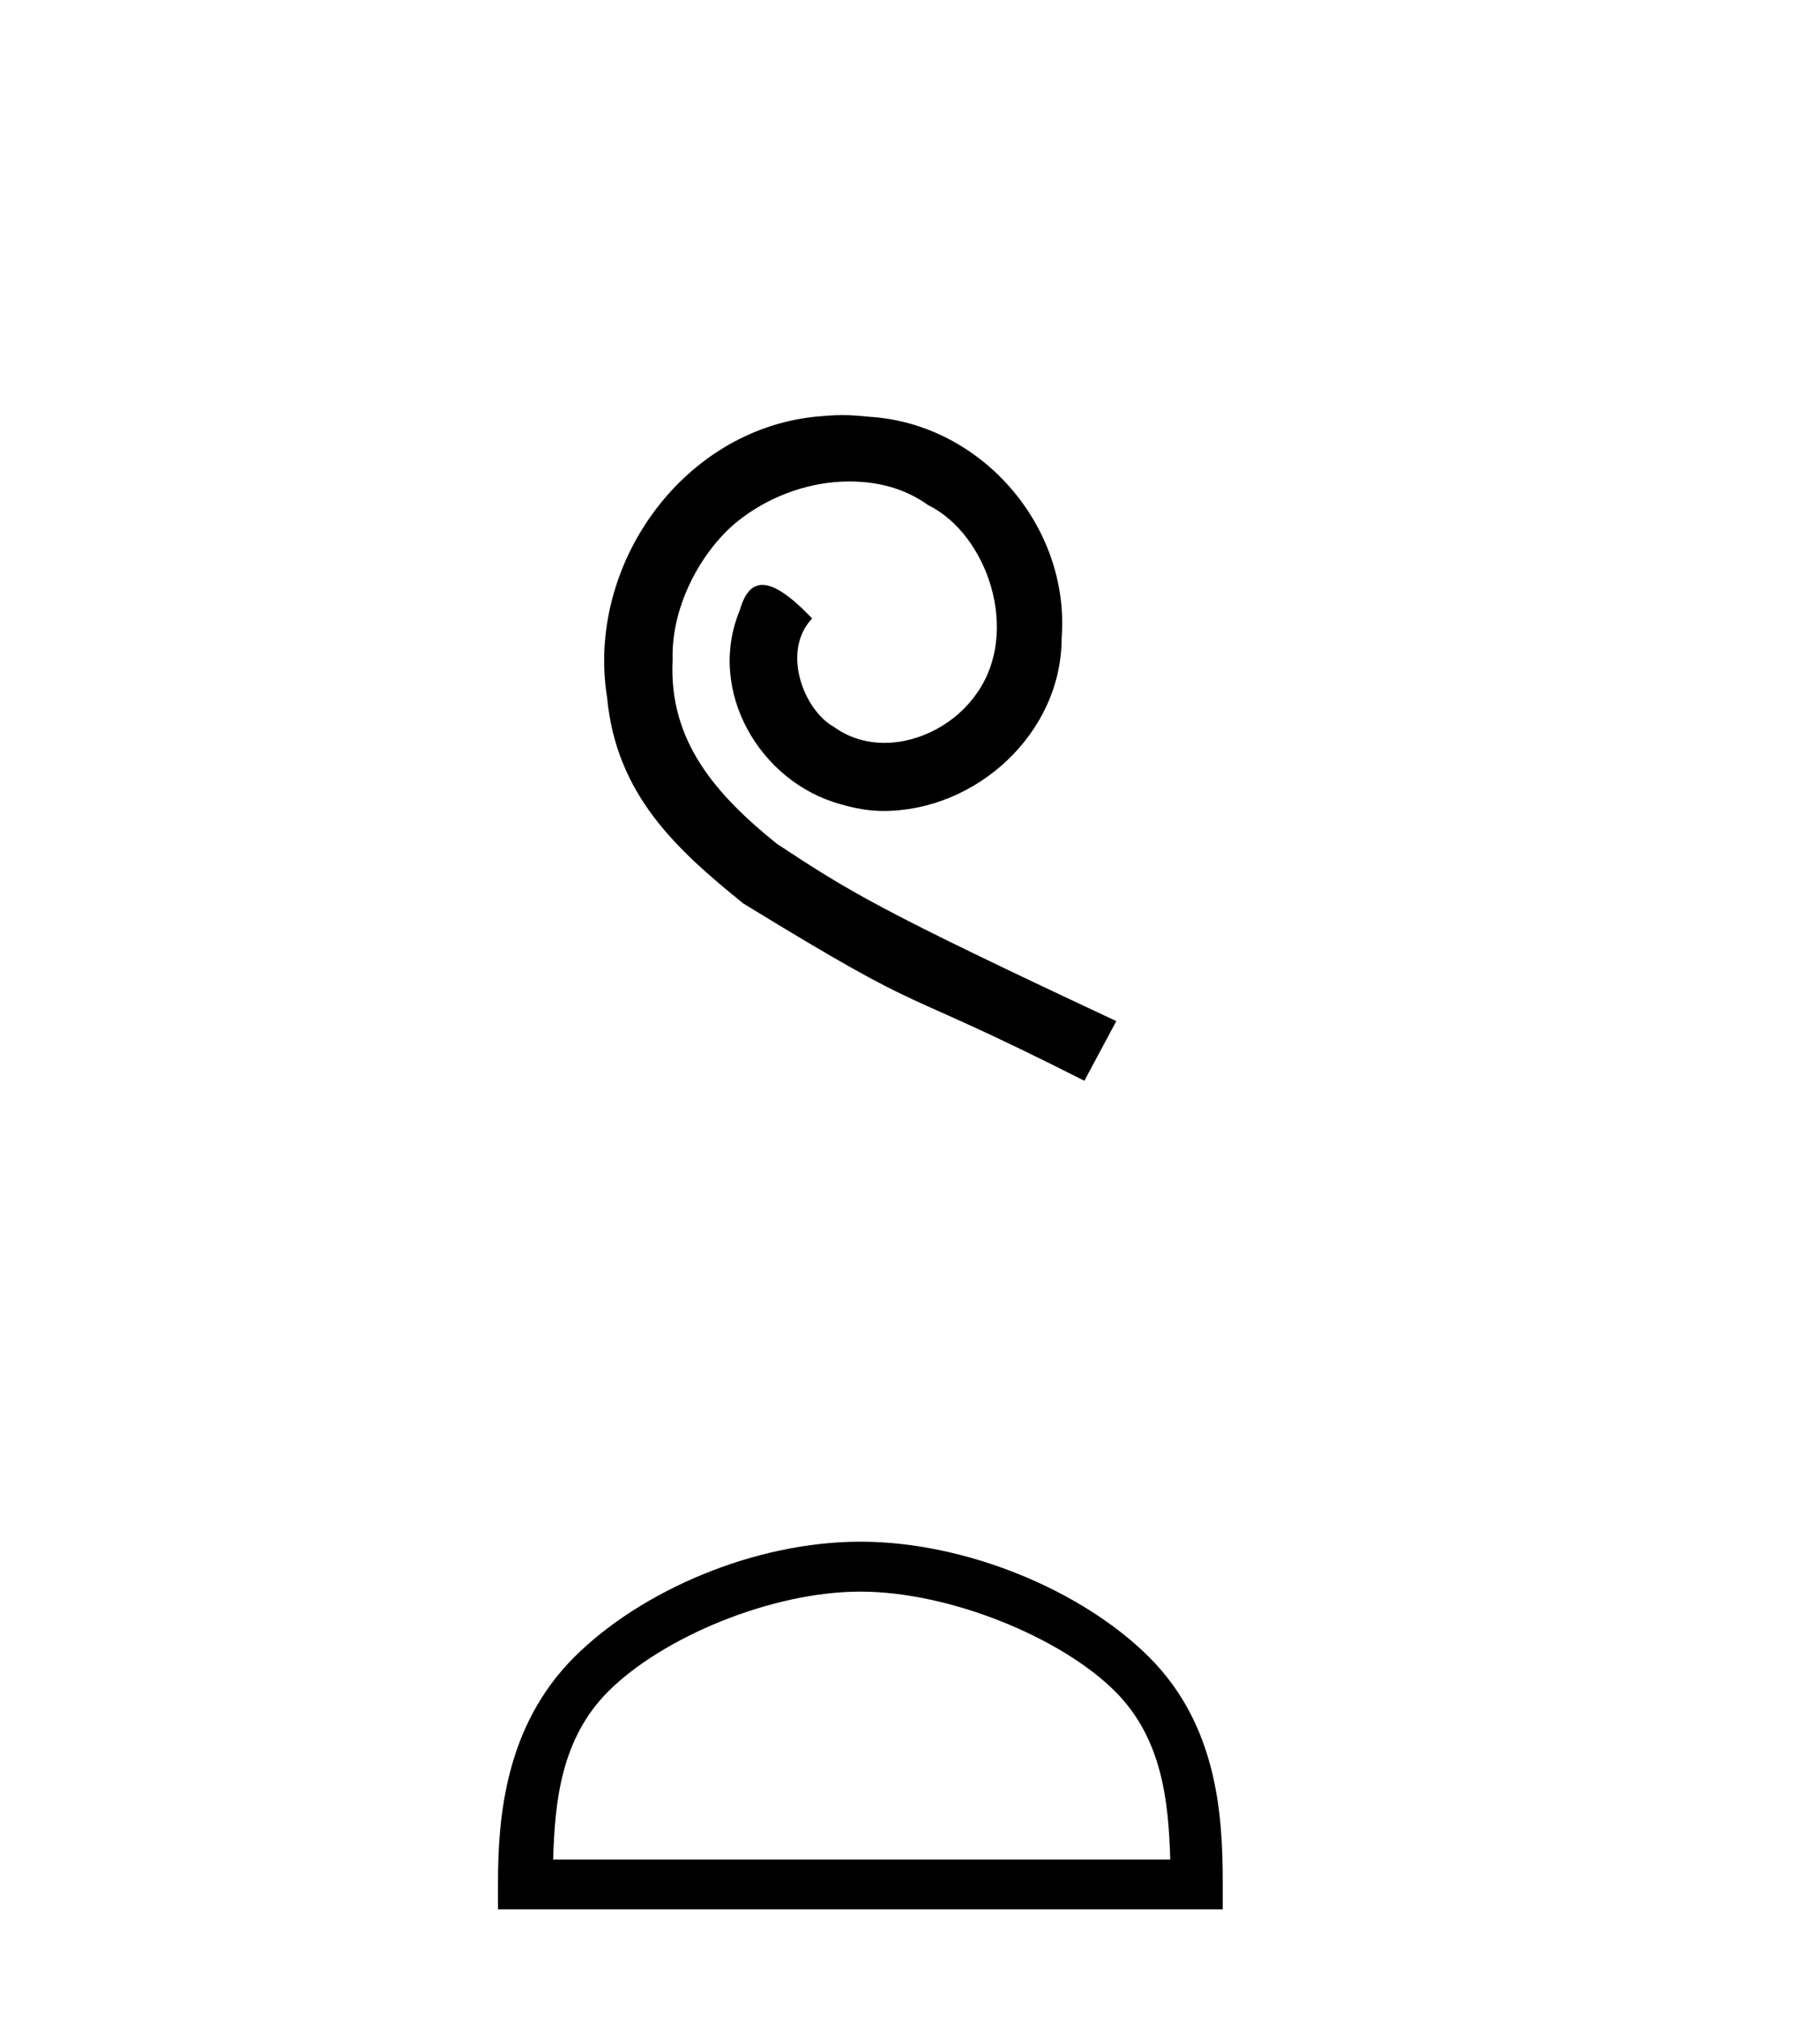
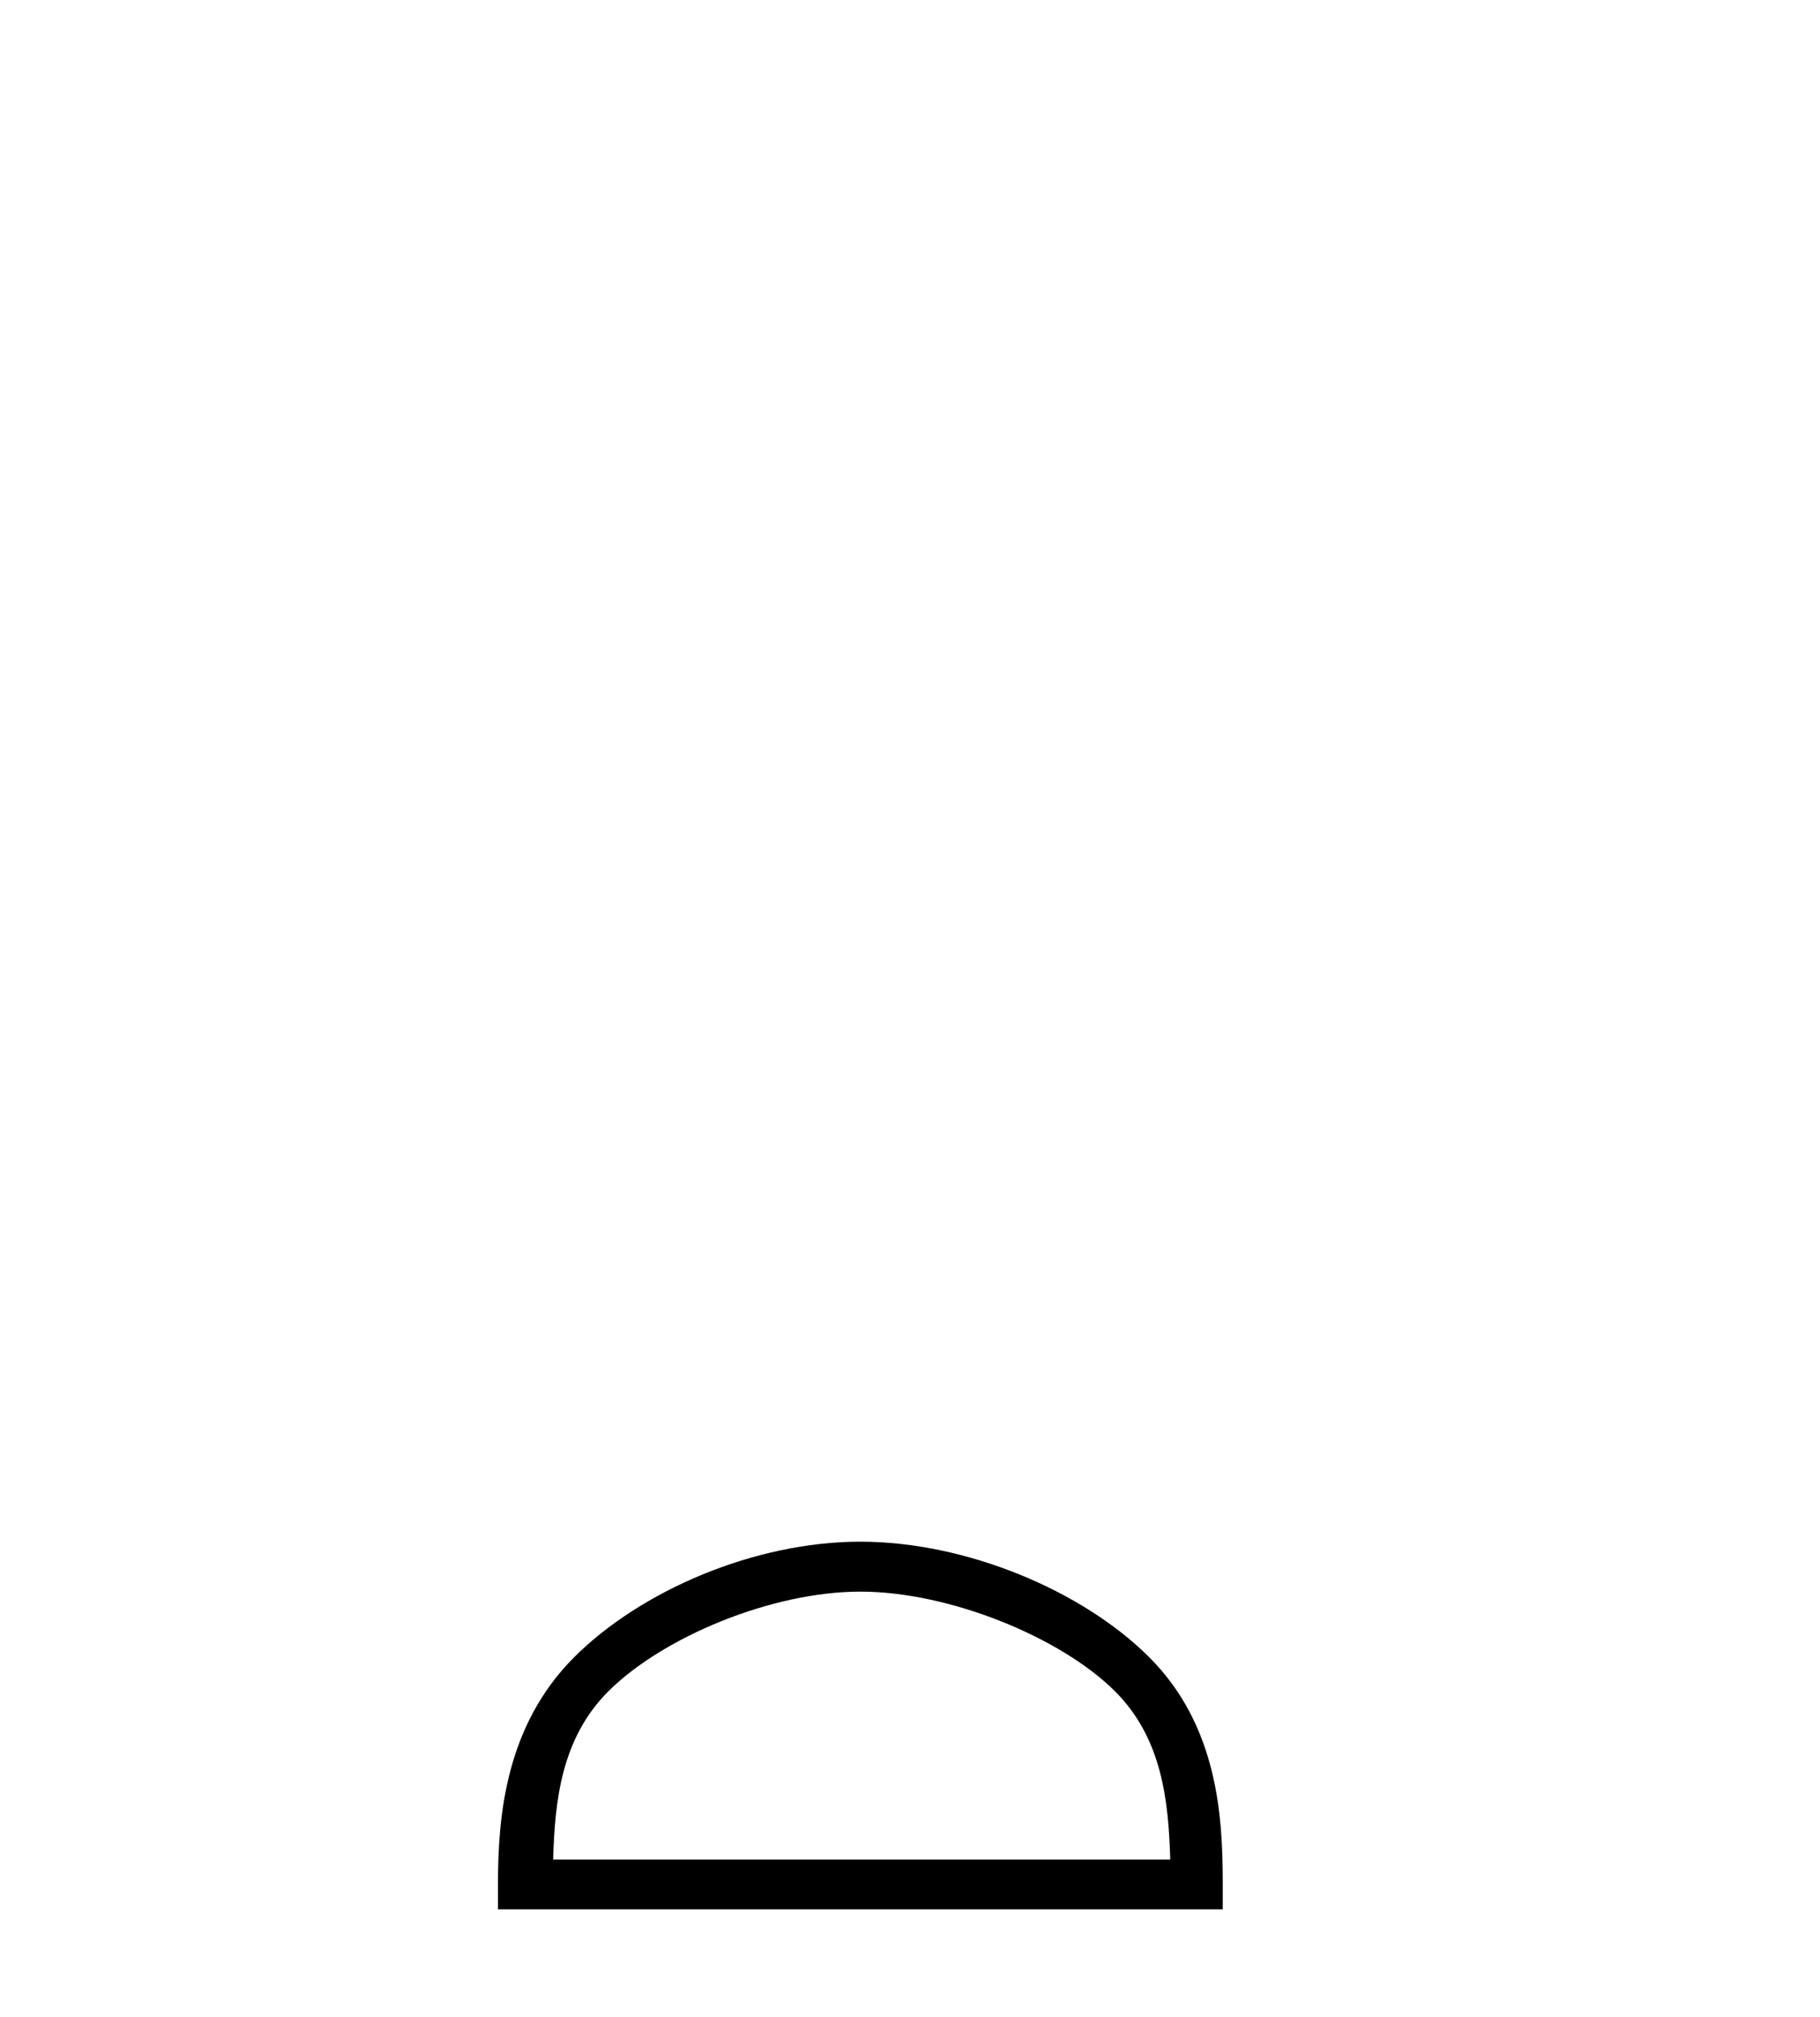
<svg xmlns="http://www.w3.org/2000/svg" width="37.0" height="41.0">
-   <path d="M 17.125 8.437 C 16.937 8.437 16.749 8.454 16.561 8.471 C 13.845 8.761 11.914 11.512 12.342 14.177 C 12.529 16.158 13.759 17.269 15.109 18.362 C 19.124 20.822 17.996 19.917 22.045 21.967 L 22.694 20.754 C 17.876 18.499 17.296 18.14 15.792 17.149 C 14.562 16.158 13.589 15.065 13.674 13.408 C 13.64 12.263 14.323 11.085 15.092 10.521 C 15.707 10.06 16.493 9.786 17.261 9.786 C 17.842 9.786 18.389 9.923 18.867 10.265 C 20.08 10.863 20.746 12.844 19.858 14.091 C 19.448 14.689 18.714 15.099 17.979 15.099 C 17.62 15.099 17.261 14.997 16.954 14.775 C 16.339 14.433 15.878 13.237 16.51 12.571 C 16.219 12.263 15.809 11.888 15.502 11.888 C 15.297 11.888 15.143 12.041 15.041 12.4 C 14.357 14.04 15.451 15.902 17.091 16.346 C 17.381 16.432 17.671 16.483 17.962 16.483 C 19.841 16.483 21.583 14.911 21.583 12.964 C 21.754 10.692 19.944 8.608 17.671 8.471 C 17.501 8.454 17.313 8.437 17.125 8.437 Z" style="fill:#000000;stroke:none" />
  <path d="M 17.491 32.35 C 19.304 32.35 21.572 33.281 22.67 34.378 C 23.63 35.339 23.755 36.612 23.791 37.795 L 11.245 37.795 C 11.28 36.612 11.406 35.339 12.366 34.378 C 13.464 33.281 15.679 32.35 17.491 32.35 ZM 17.491 31.335 C 15.341 31.335 13.028 32.329 11.672 33.684 C 10.282 35.075 10.124 36.906 10.124 38.275 L 10.124 38.809 L 24.858 38.809 L 24.858 38.275 C 24.858 36.906 24.754 35.075 23.364 33.684 C 22.008 32.329 19.641 31.335 17.491 31.335 Z" style="fill:#000000;stroke:none" />
</svg>